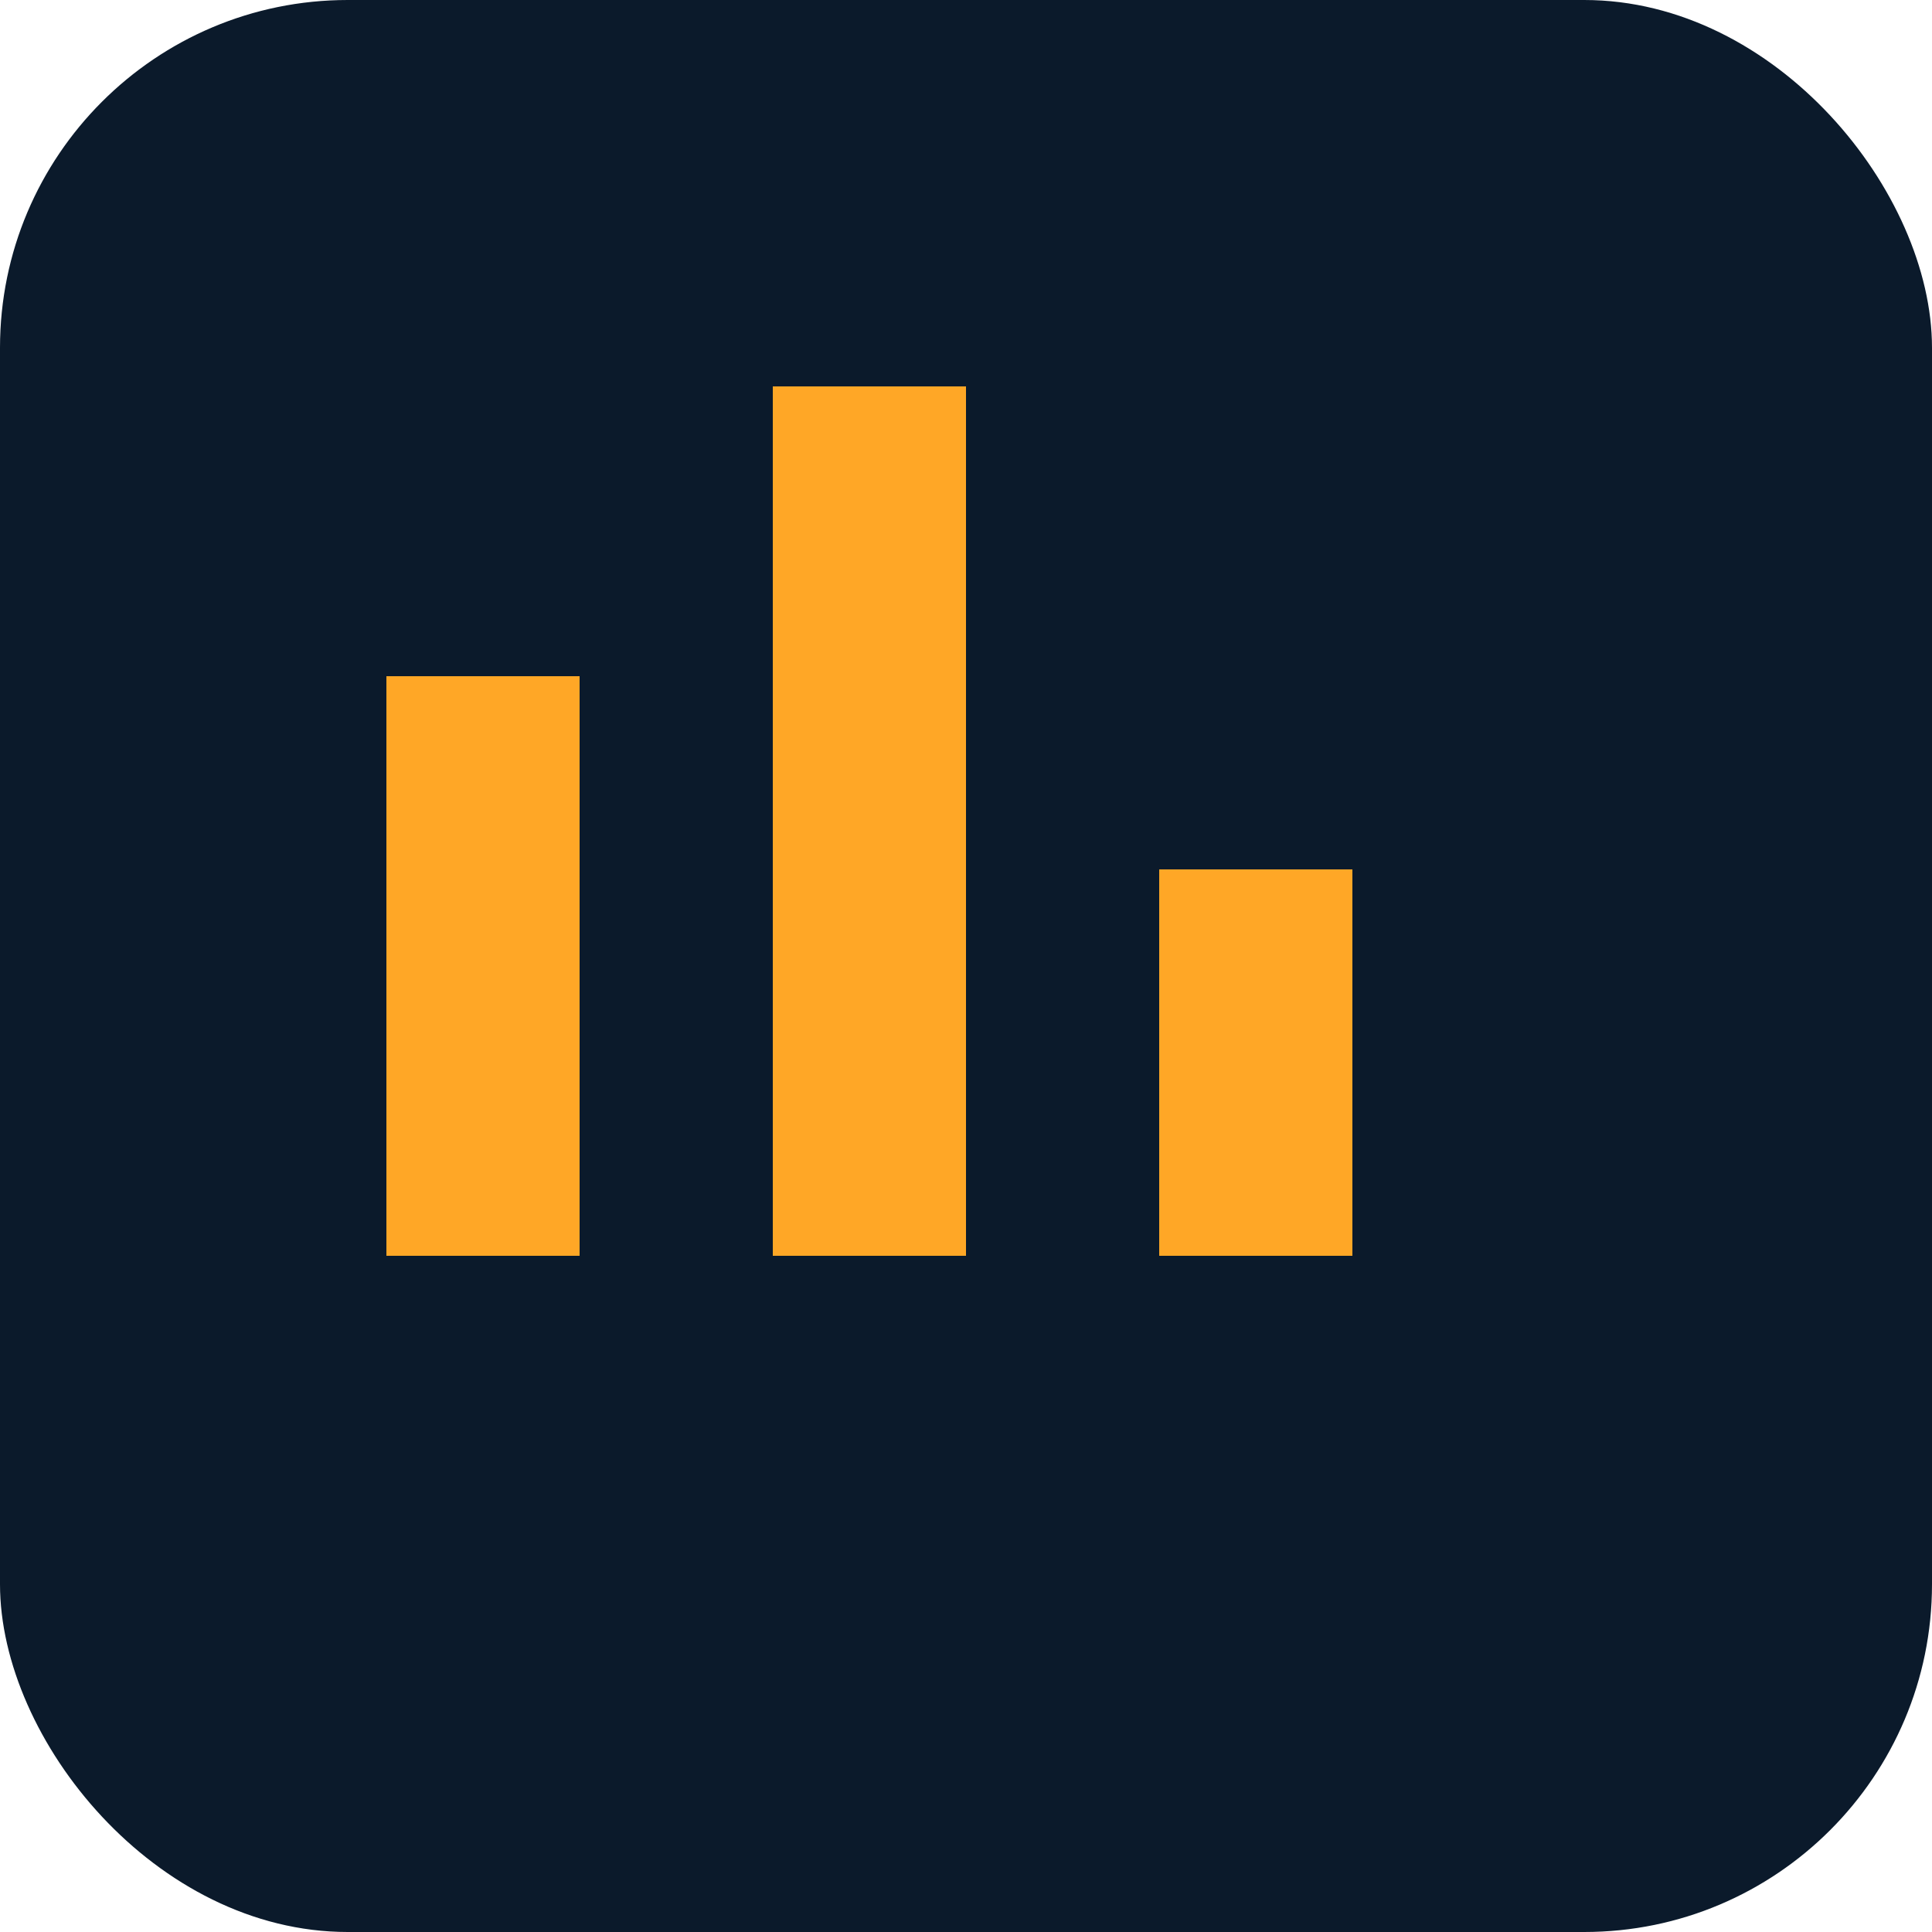
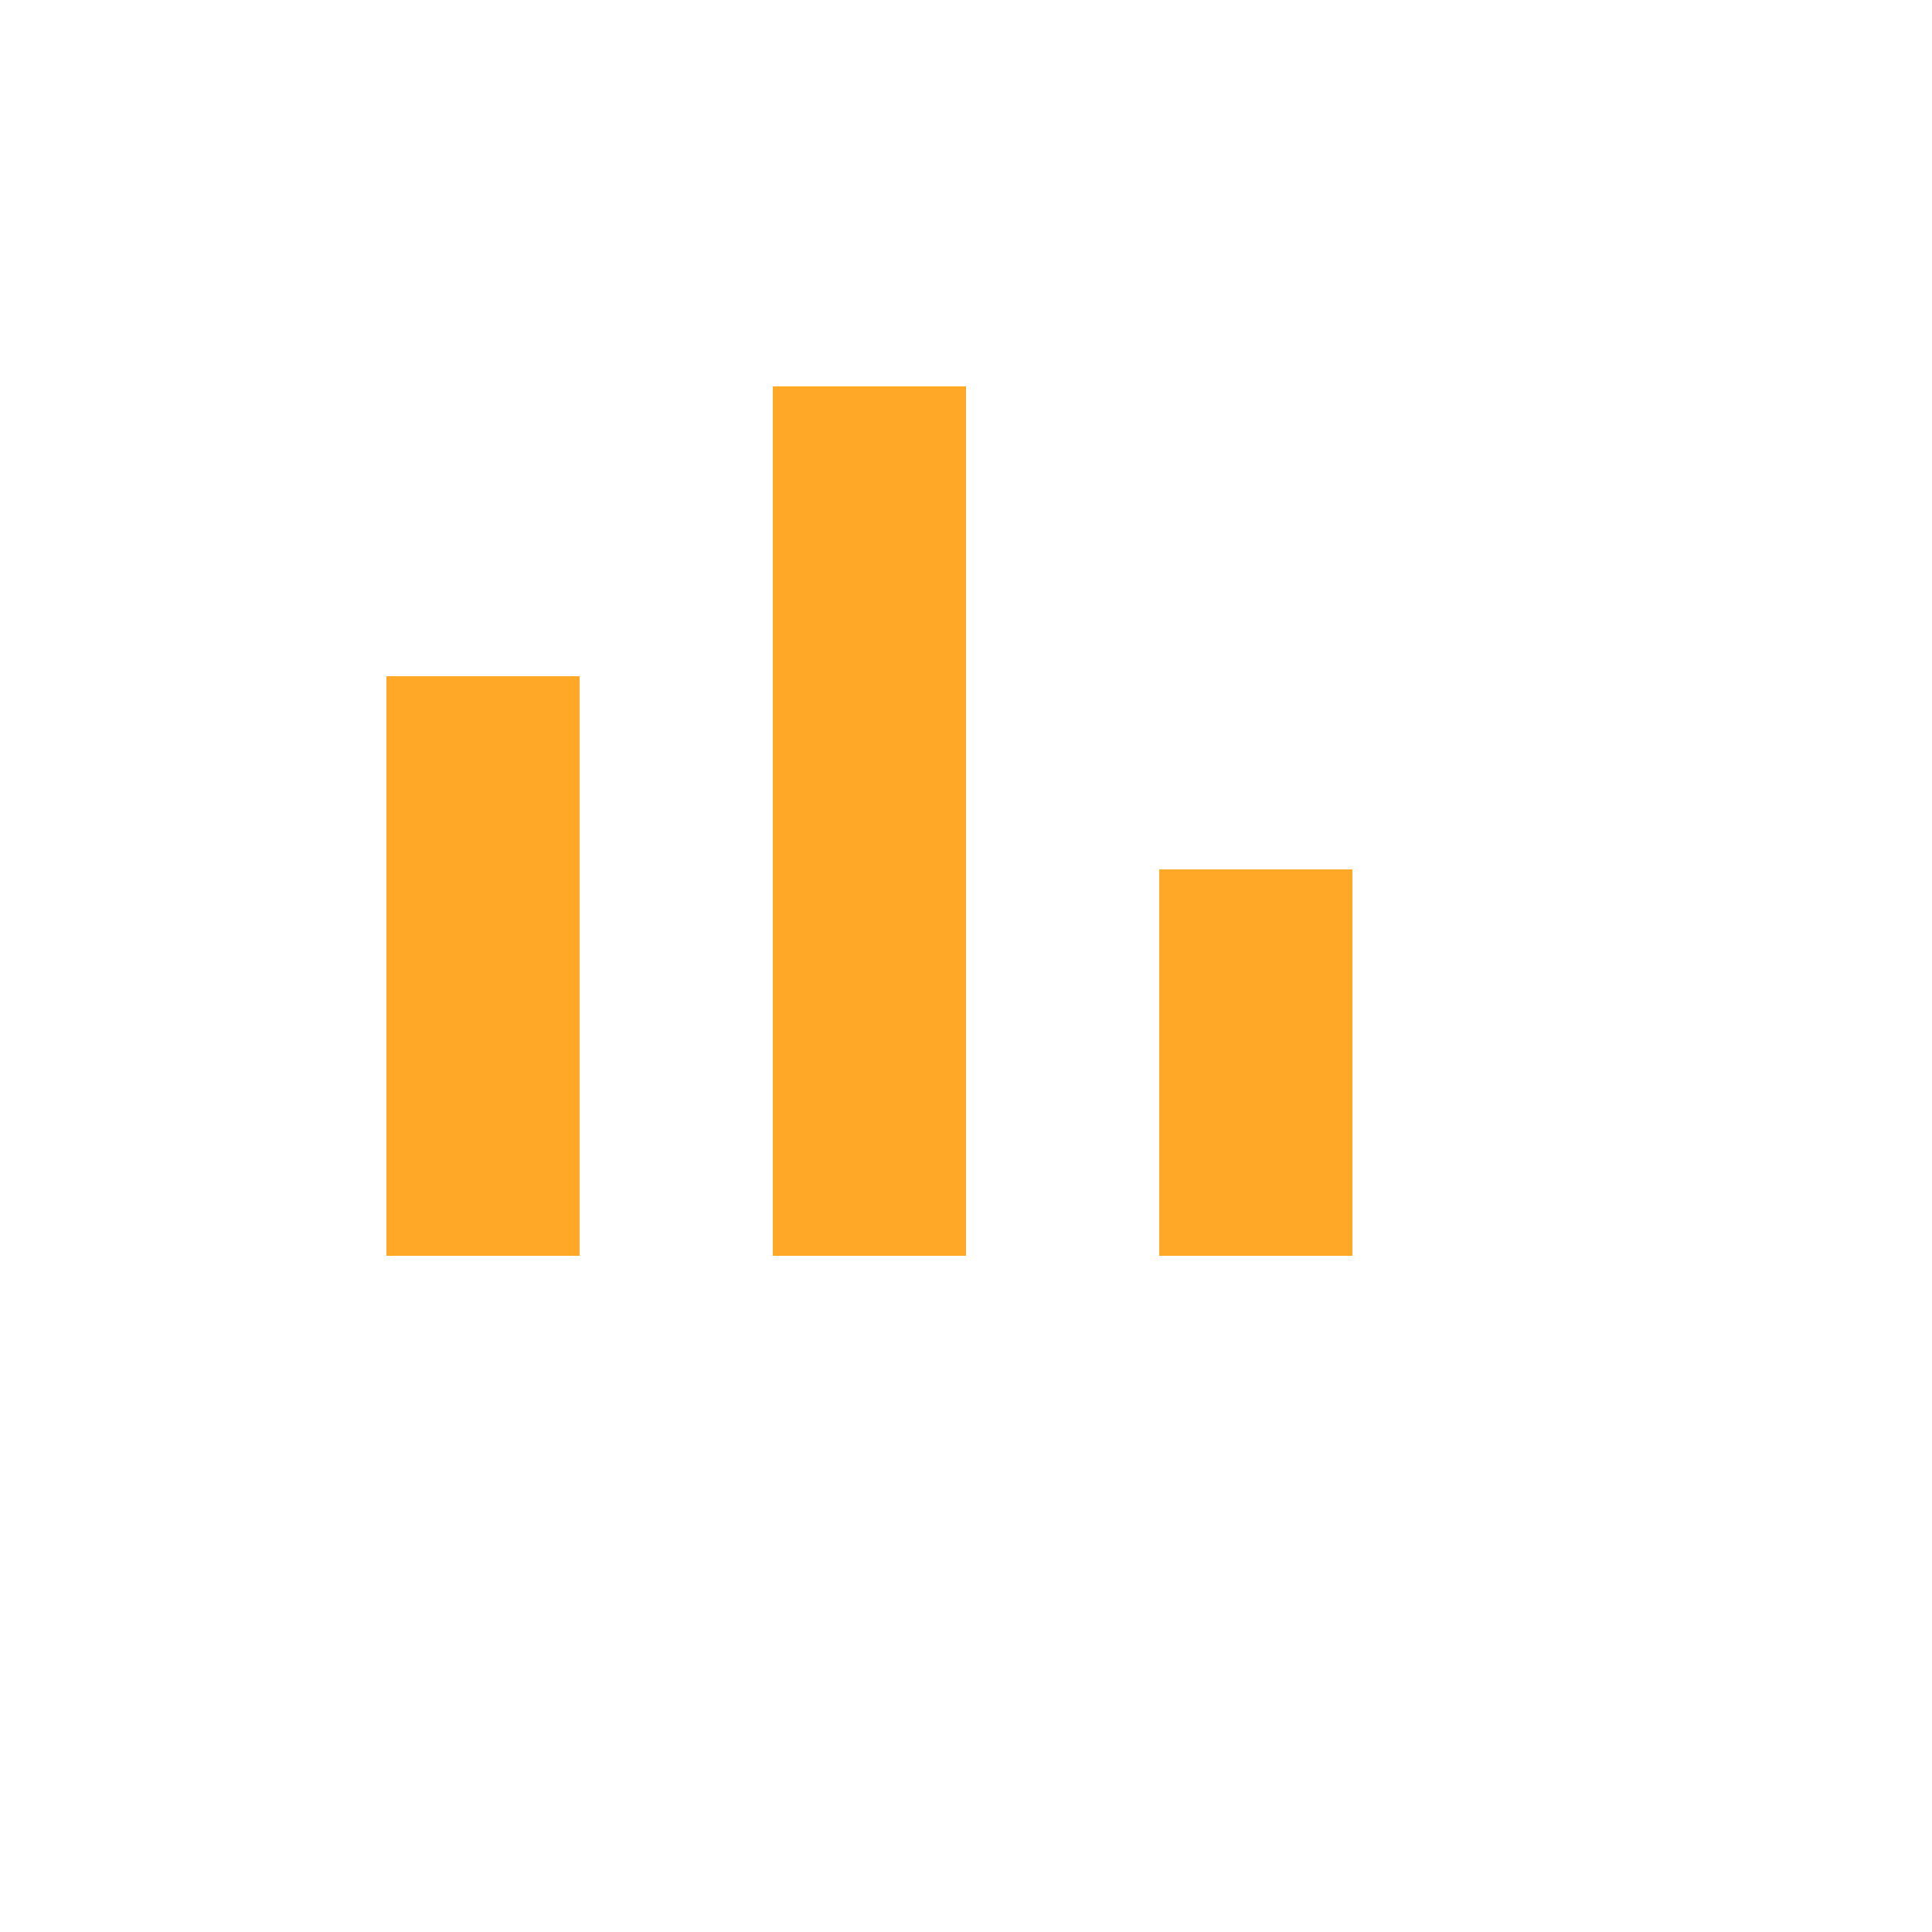
<svg xmlns="http://www.w3.org/2000/svg" viewBox="0 0 100 100">
-   <rect width="100" height="100" rx="18" fill="#0B1A2B" />
  <path d="M20 65h10V35H20v30zm20 0h10V20H40v45zm20 0h10V45H60v20z" fill="#FFA726" />
</svg>